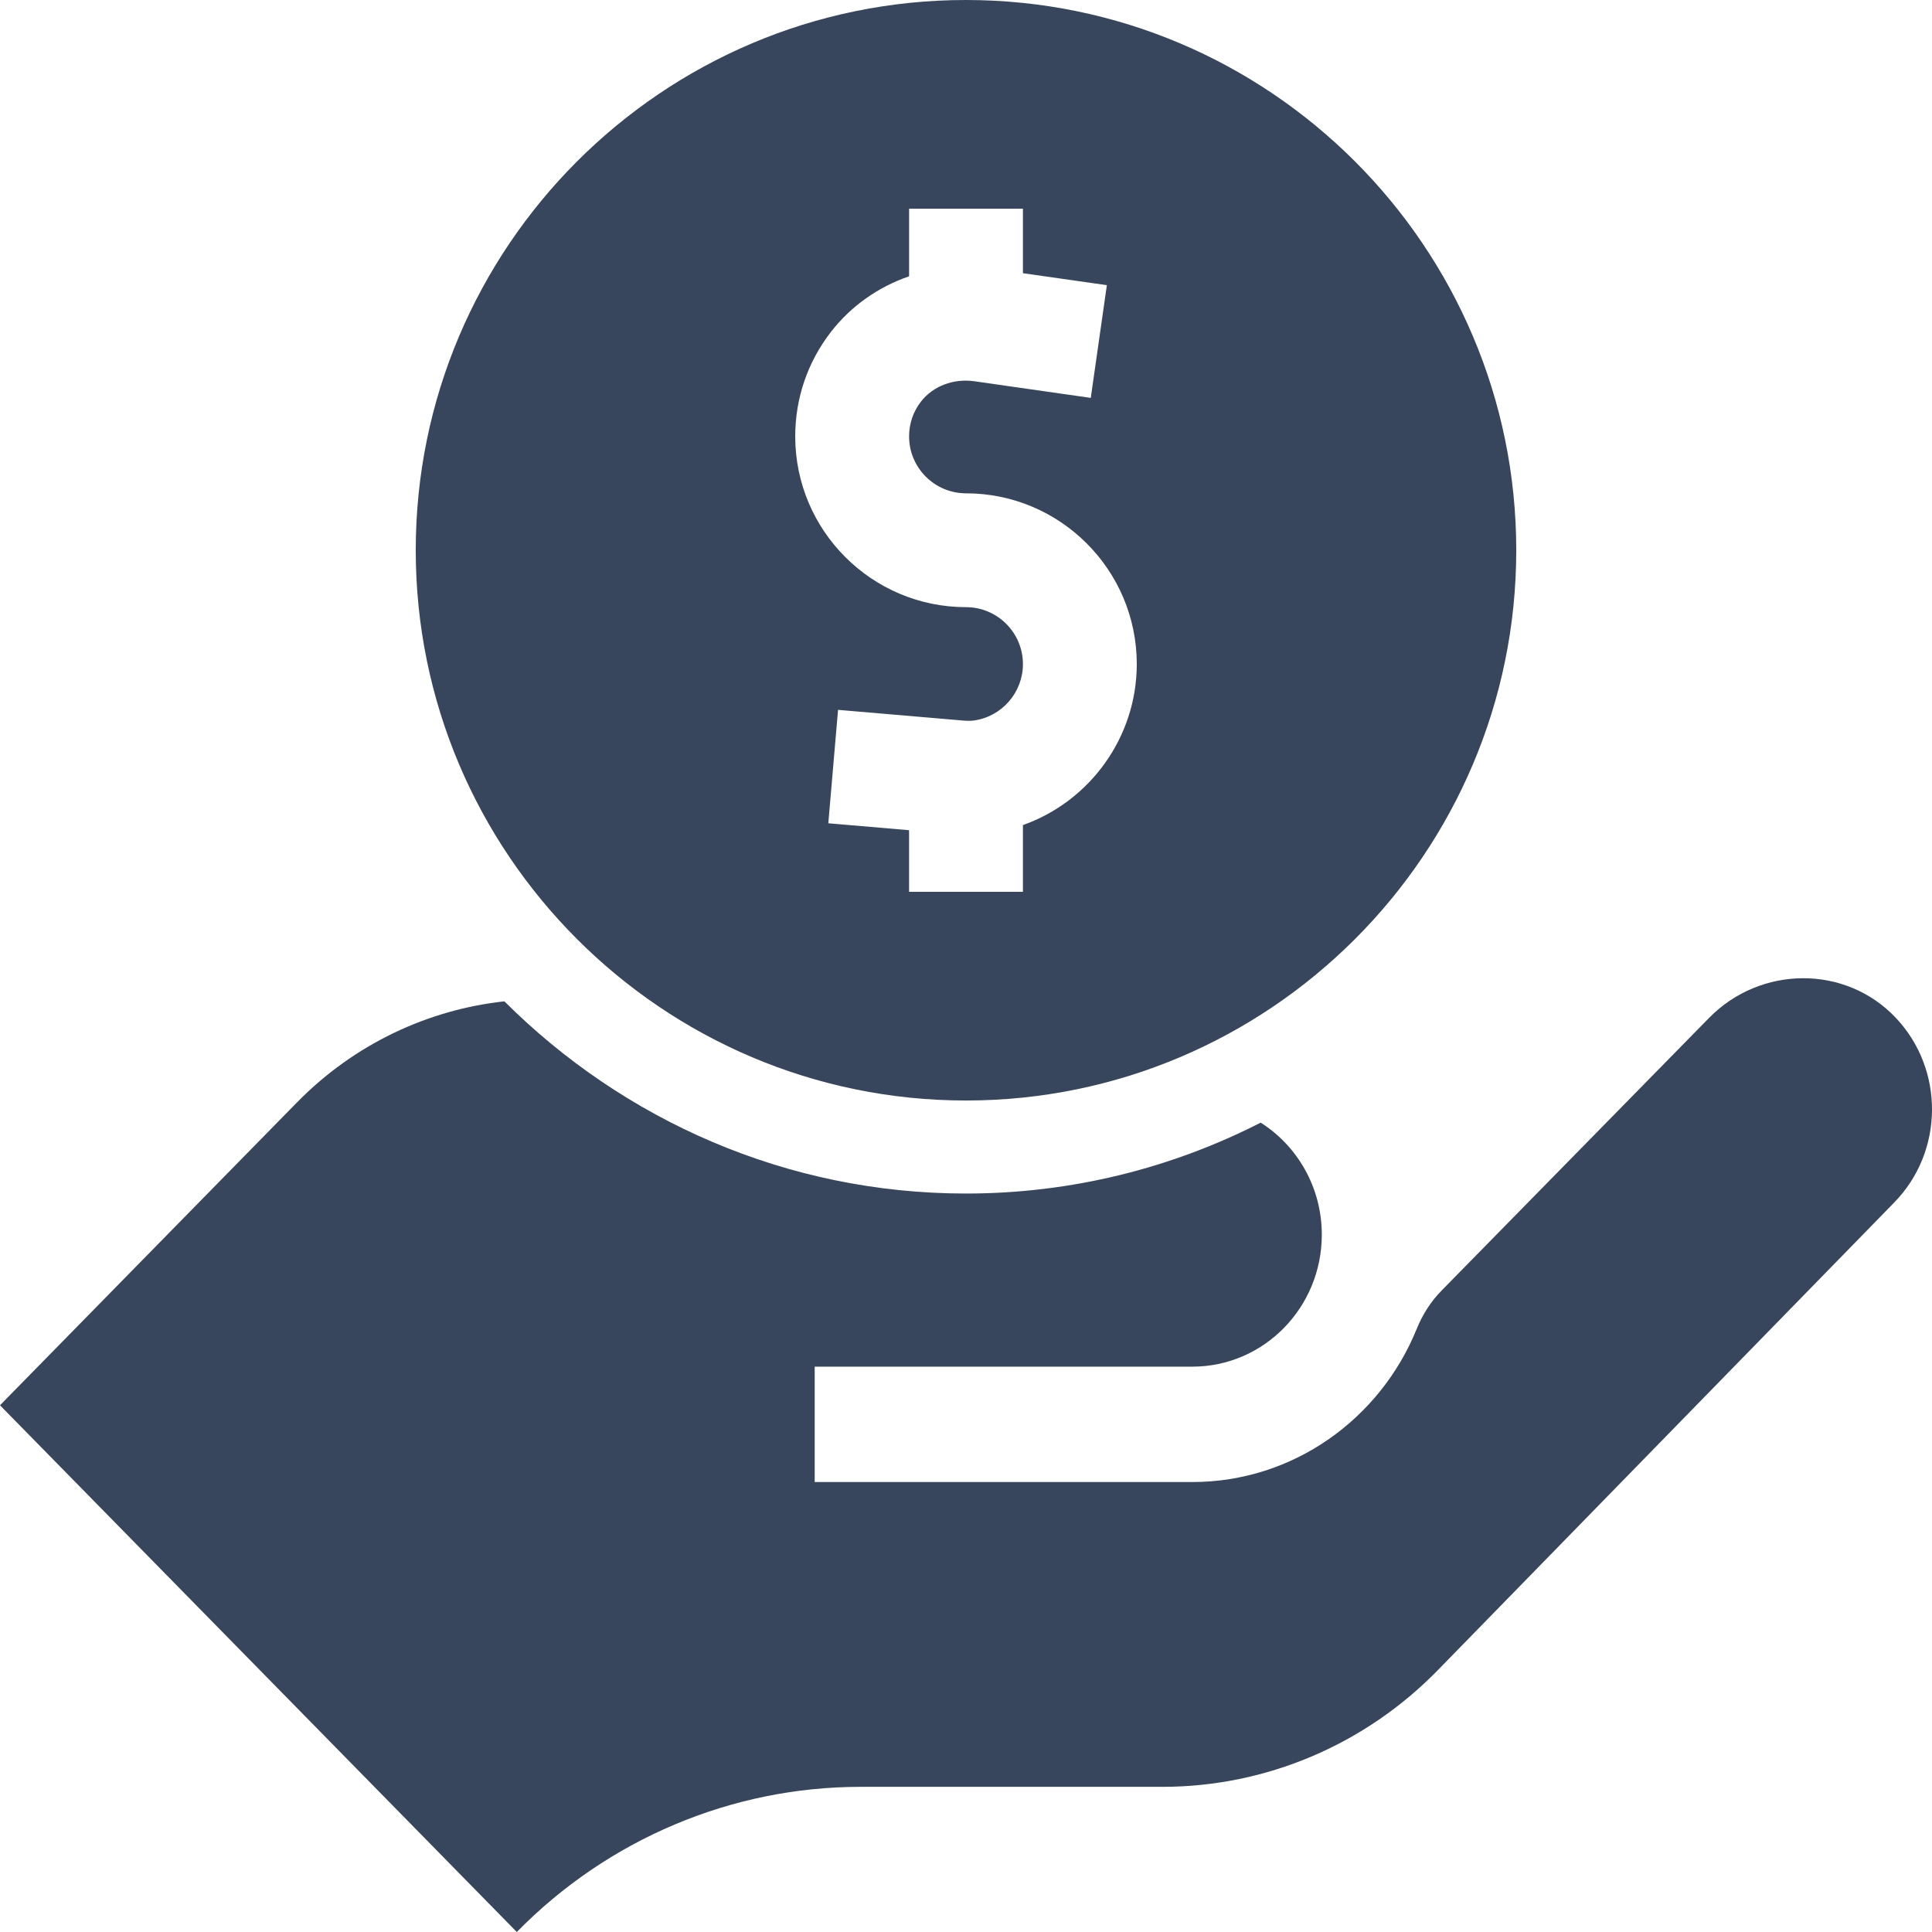
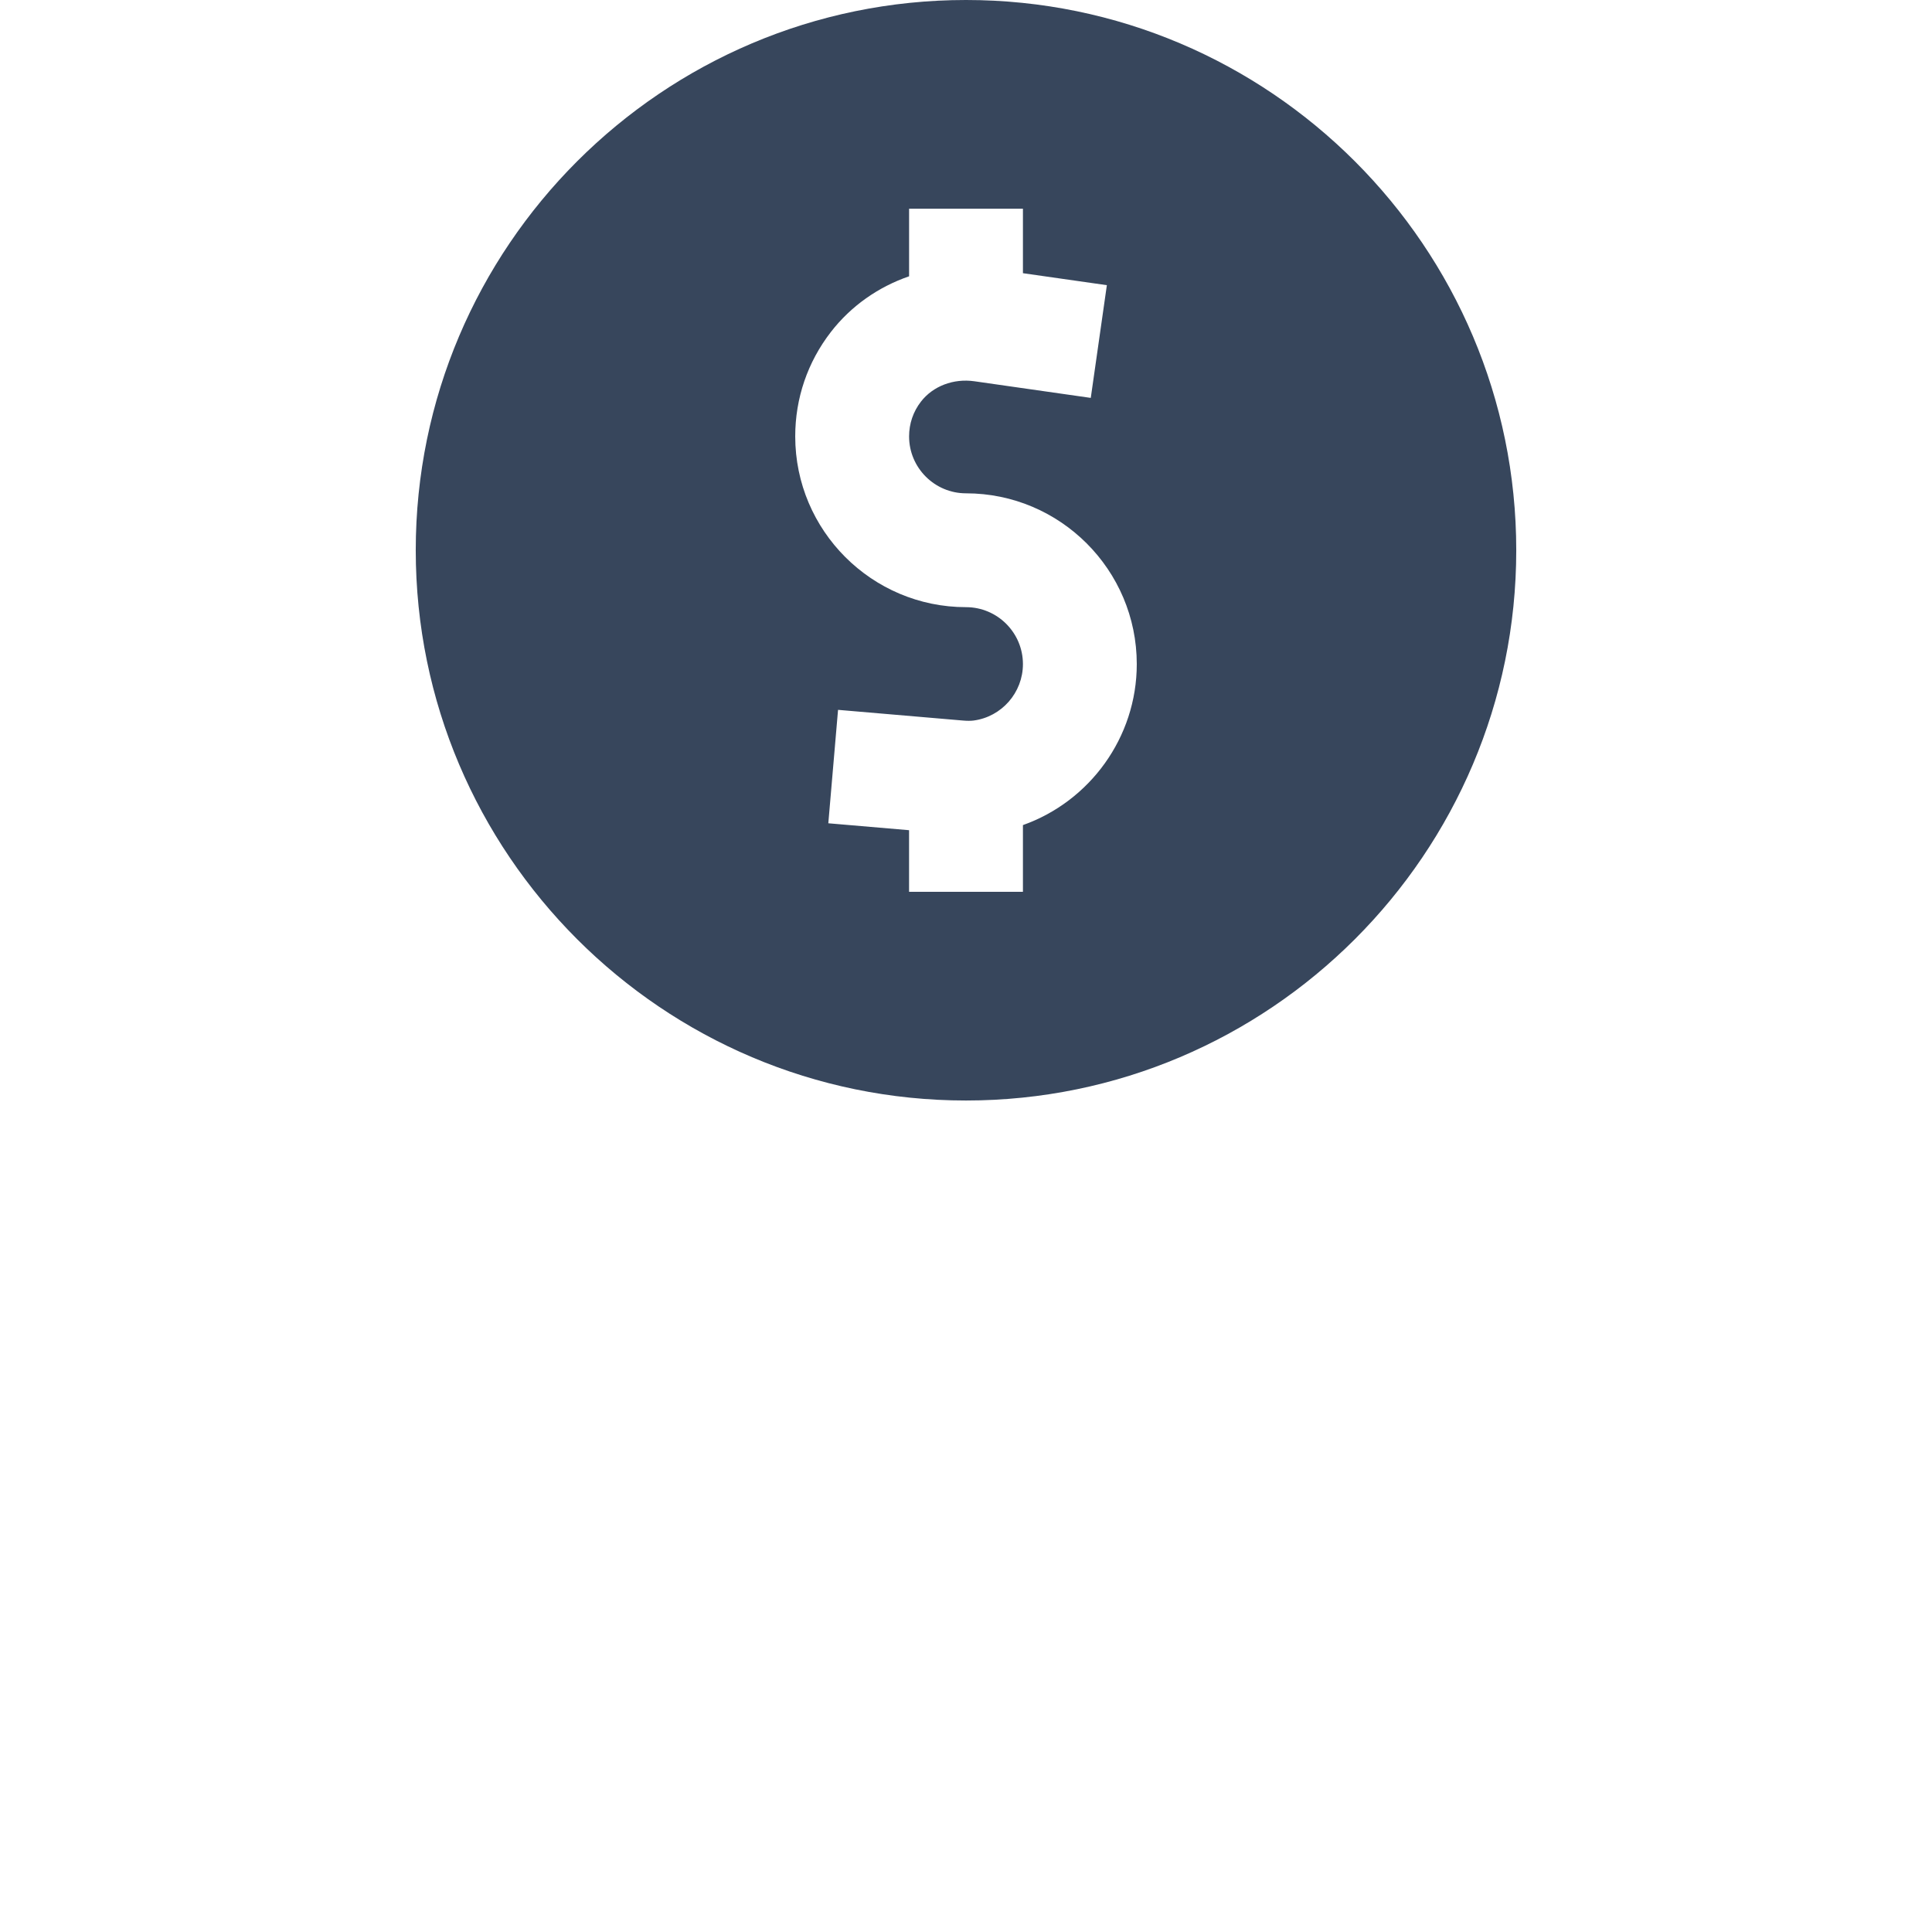
<svg xmlns="http://www.w3.org/2000/svg" width="79px" height="79px" viewBox="0 0 79 79" version="1.1">
  <title>Group 5</title>
  <g id="Page-1" stroke="none" stroke-width="1" fill="none" fill-rule="evenodd">
    <g id="Products-Overview-B:-Multiple-Products" transform="translate(-661, -2589)" fill="#37465C" fill-rule="nonzero">
      <g id="Group-5" transform="translate(661, 2589)">
        <path d="M39.5,0 C27.093,0 17,10.094 17,22.5 C17,34.907 27.093,45 39.5,45 C51.907,45 62,34.907 62,22.5 C62,10.094 51.907,0 39.5,0 Z M41.828,33.738 L41.828,36.466 L37.172,36.466 L37.172,33.947 L33.87,33.664 L34.268,29.026 L39.375,29.463 C39.547,29.478 39.694,29.478 39.81,29.463 C40.96,29.311 41.828,28.319 41.828,27.155 C41.828,25.872 40.784,24.827 39.5,24.827 C35.65,24.827 32.517,21.695 32.517,17.845 C32.517,16.285 33.021,14.809 33.974,13.576 C34.799,12.509 35.919,11.73 37.173,11.298 L37.173,8.534 L41.828,8.534 L41.828,11.171 L45.26,11.661 L44.602,16.27 L39.844,15.59 C38.987,15.468 38.149,15.787 37.657,16.424 C37.34,16.833 37.173,17.325 37.173,17.845 C37.173,19.128 38.217,20.172 39.5,20.172 C43.35,20.172 46.483,23.305 46.483,27.155 C46.483,30.153 44.56,32.769 41.828,33.738 Z" id="Shape" />
-         <path d="M77.521,41.62 C75.463,39.44 71.986,39.48 69.887,41.62 L58.947,52.771 C58.507,53.219 58.166,53.755 57.929,54.341 C56.439,58.012 52.887,60.601 48.753,60.601 L33.313,60.601 L33.313,55.883 L48.754,55.883 C51.678,55.883 54.049,53.467 54.049,50.486 C54.049,48.553 53.05,46.857 51.55,45.905 C47.92,47.758 43.826,48.804 39.497,48.804 C32.159,48.804 25.496,45.803 20.624,40.945 C17.496,41.287 14.487,42.69 12.146,45.076 L0,57.462 L21.132,79 C24.862,75.199 29.92,73.064 35.194,73.064 L47.533,73.064 C51.76,73.064 55.814,71.346 58.795,68.291 L77.449,49.177 C79.493,47.094 79.517,43.733 77.521,41.62 Z" id="Path" />
      </g>
    </g>
  </g>
</svg>